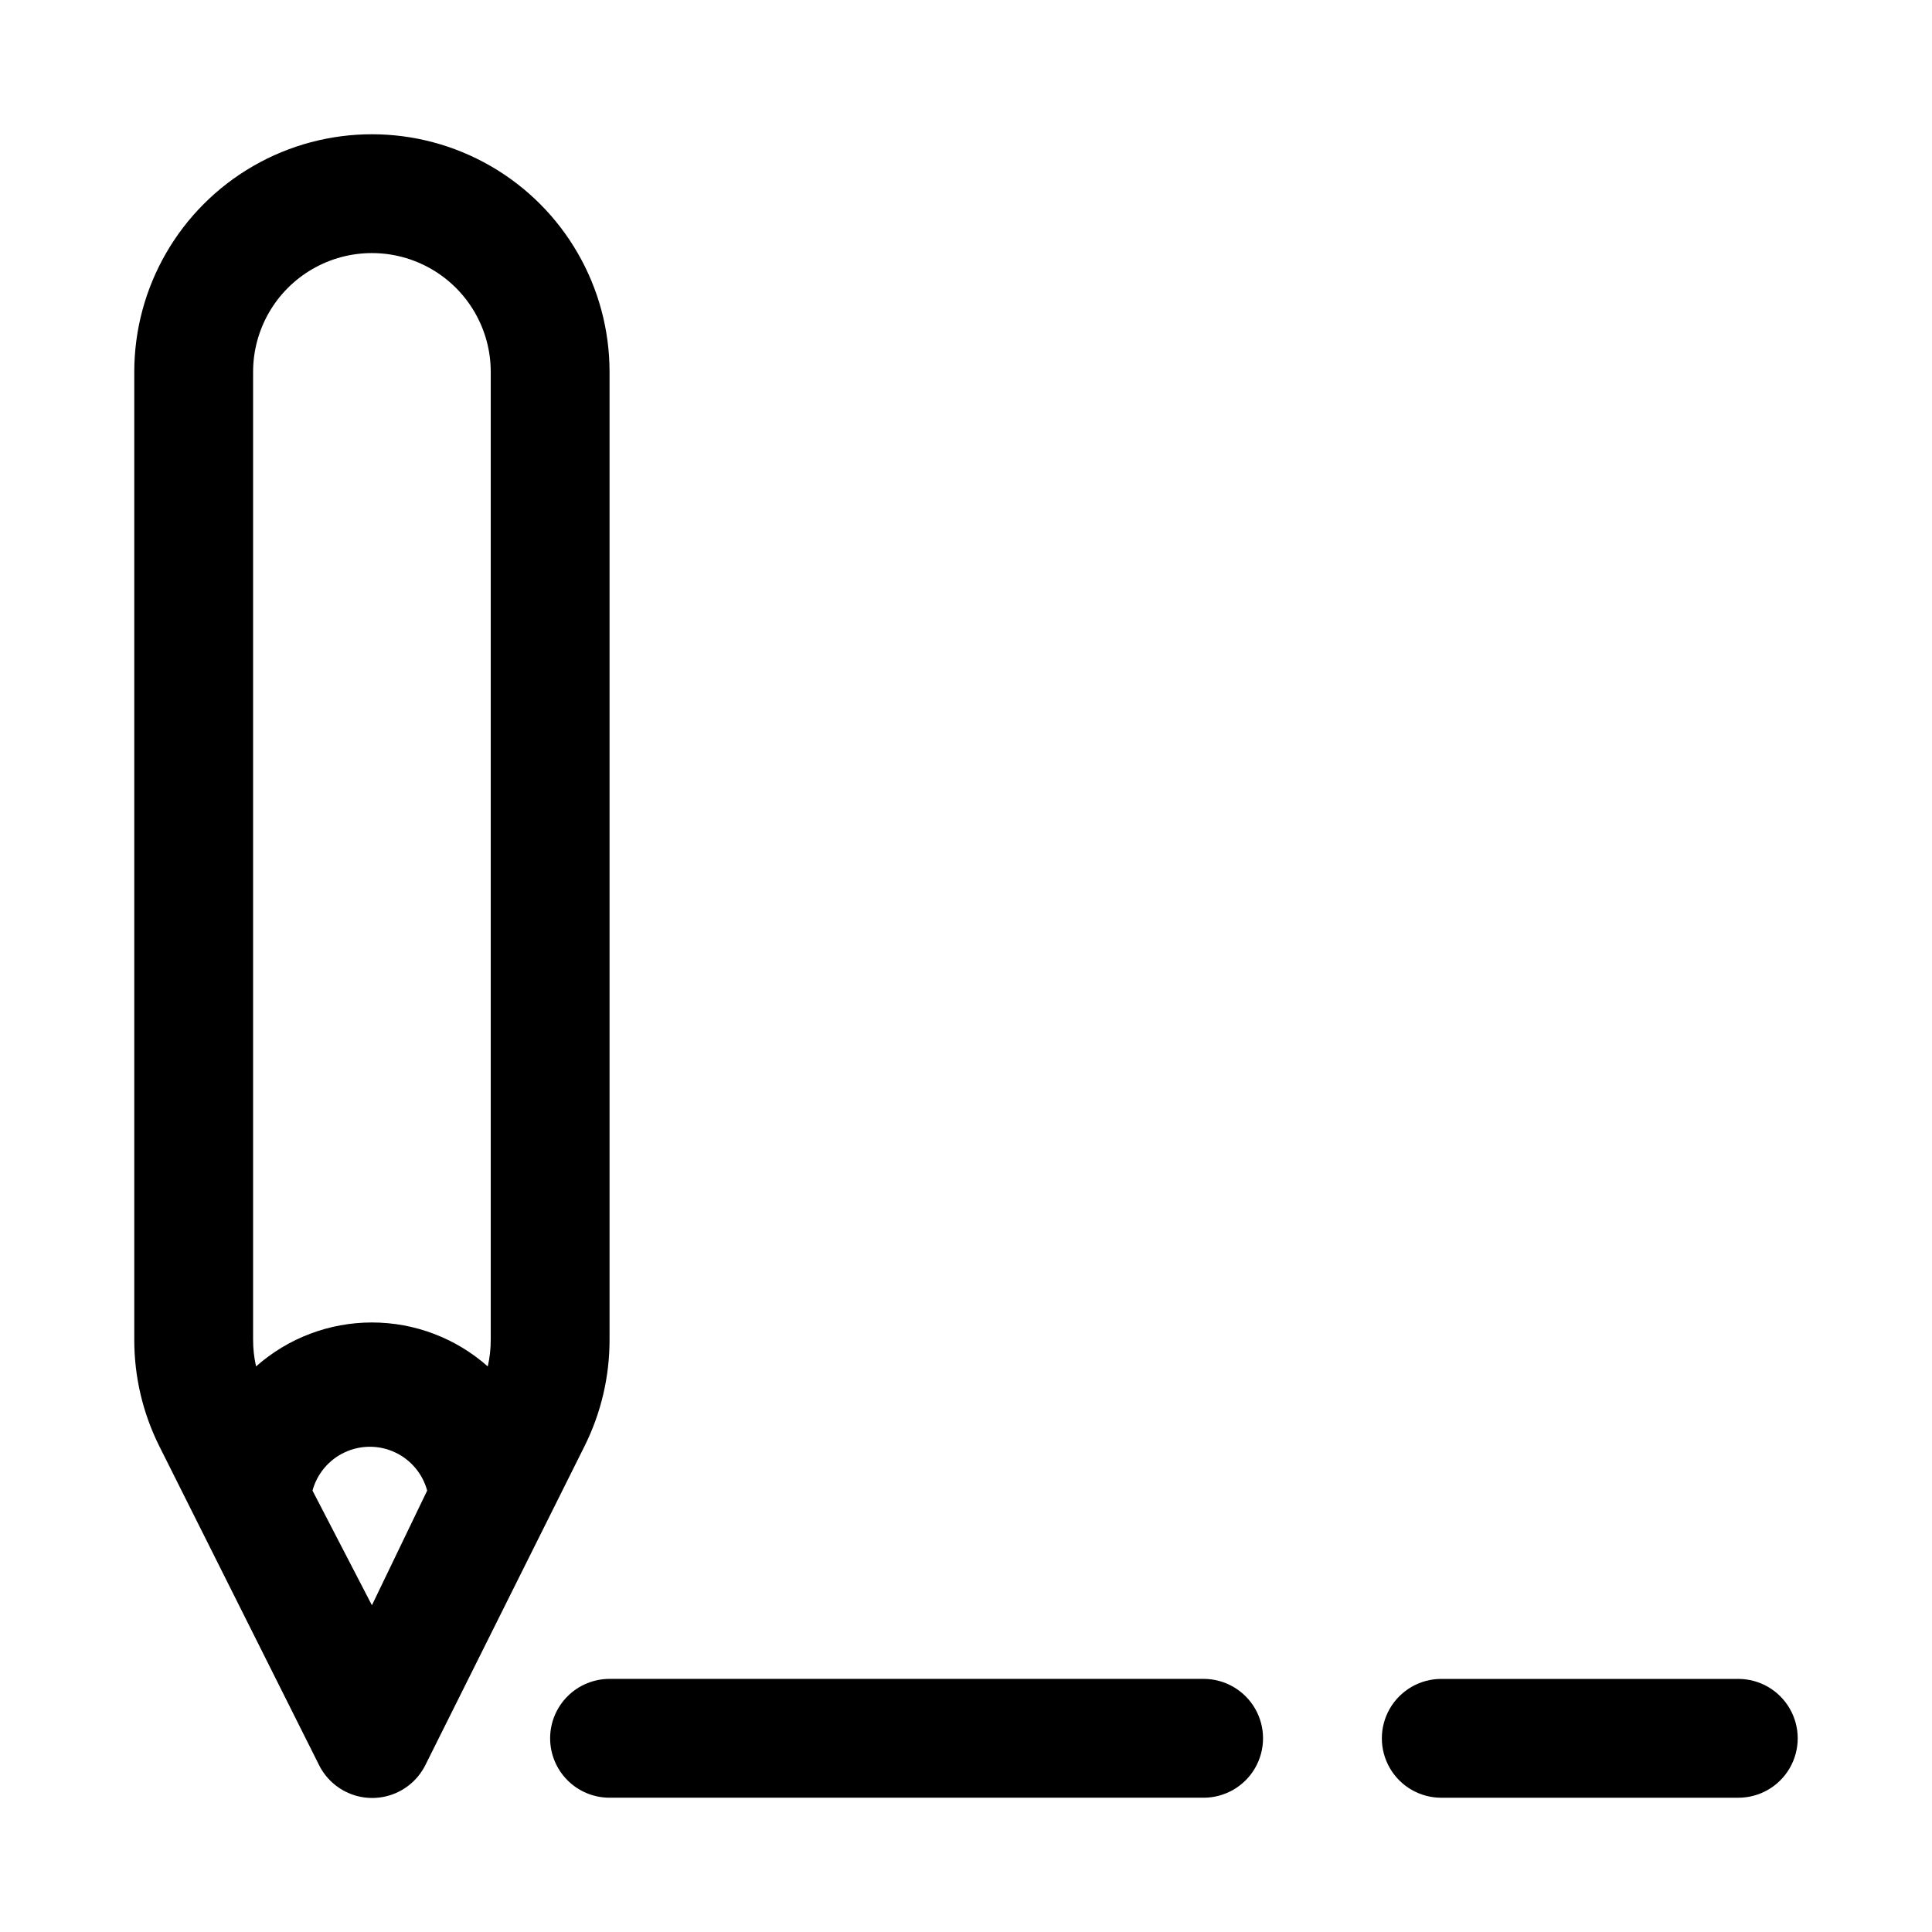
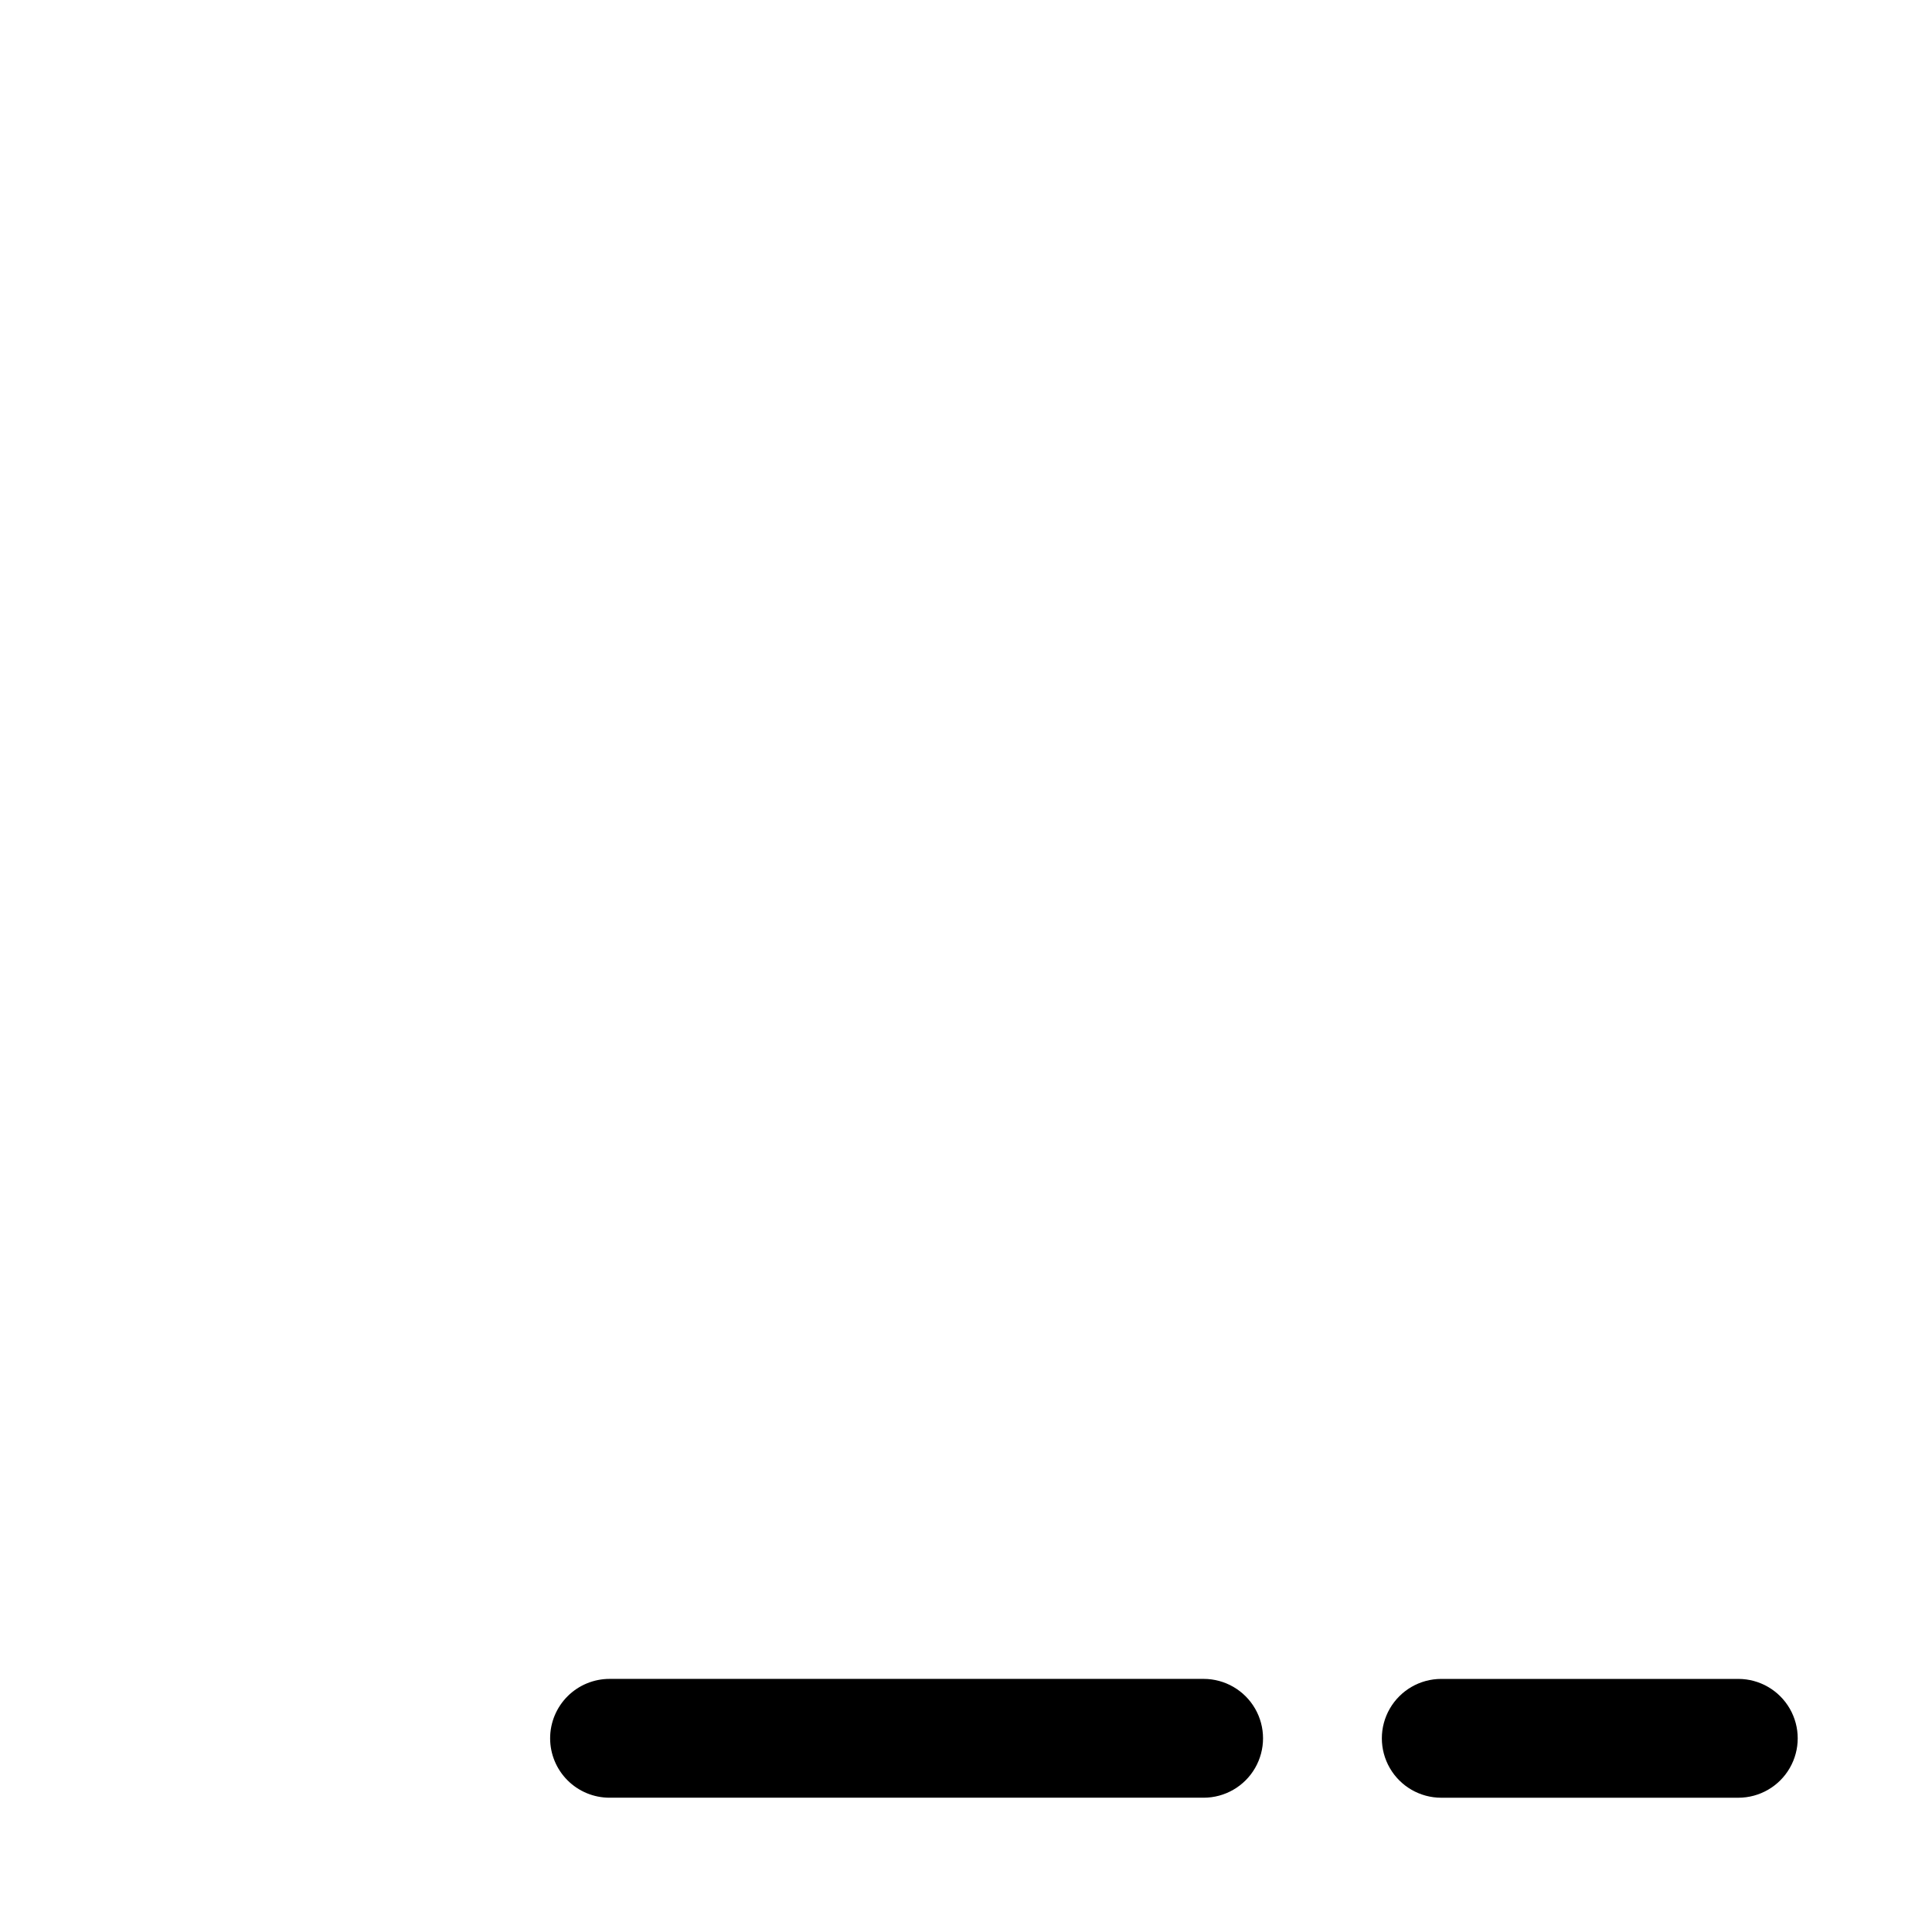
<svg xmlns="http://www.w3.org/2000/svg" fill="#000000" width="800px" height="800px" version="1.1" viewBox="144 144 512 512">
  <g>
-     <path d="m228.55 611.76c1.75 3.508 4.746 6.238 8.402 7.656 3.66 1.418 7.715 1.418 11.375 0 3.656-1.418 6.652-4.148 8.402-7.656l42.195-84.547c4.363-8.754 6.625-18.402 6.613-28.184v-256.47c0-22.5-12.004-43.289-31.488-54.539s-43.492-11.25-62.977 0c-19.484 11.25-31.488 32.039-31.488 54.539v256.47c-0.016 9.781 2.25 19.43 6.613 28.184zm14.012-42.352-15.746-30.387c1.219-4.481 4.348-8.191 8.559-10.148 4.207-1.957 9.062-1.957 13.273 0 4.207 1.957 7.34 5.668 8.555 10.148zm-31.488-326.85c0-11.25 6-21.645 15.742-27.27s21.746-5.625 31.488 0c9.742 5.625 15.746 16.02 15.746 27.27v256.47c0.008 2.387-0.258 4.762-0.789 7.086-8.465-7.504-19.387-11.648-30.699-11.648s-22.234 4.144-30.703 11.648c-0.527-2.324-0.793-4.699-0.785-7.086z" />
    <path d="m289.79 604.67c0 4.176 1.66 8.18 4.613 11.133 2.953 2.953 6.957 4.609 11.133 4.609h157.44c5.621 0 10.82-3 13.633-7.871 2.812-4.871 2.812-10.871 0-15.742-2.812-4.871-8.012-7.875-13.633-7.875h-157.44c-4.176 0-8.18 1.66-11.133 4.613-2.953 2.953-4.613 6.957-4.613 11.133z" />
    <path d="m604.67 588.93h-78.723c-5.625 0-10.82 3.004-13.633 7.875-2.812 4.871-2.812 10.871 0 15.742 2.812 4.871 8.008 7.871 13.633 7.871h78.723c5.625 0 10.82-3 13.633-7.871 2.812-4.871 2.812-10.871 0-15.742-2.812-4.871-8.008-7.875-13.633-7.875z" />
  </g>
</svg>